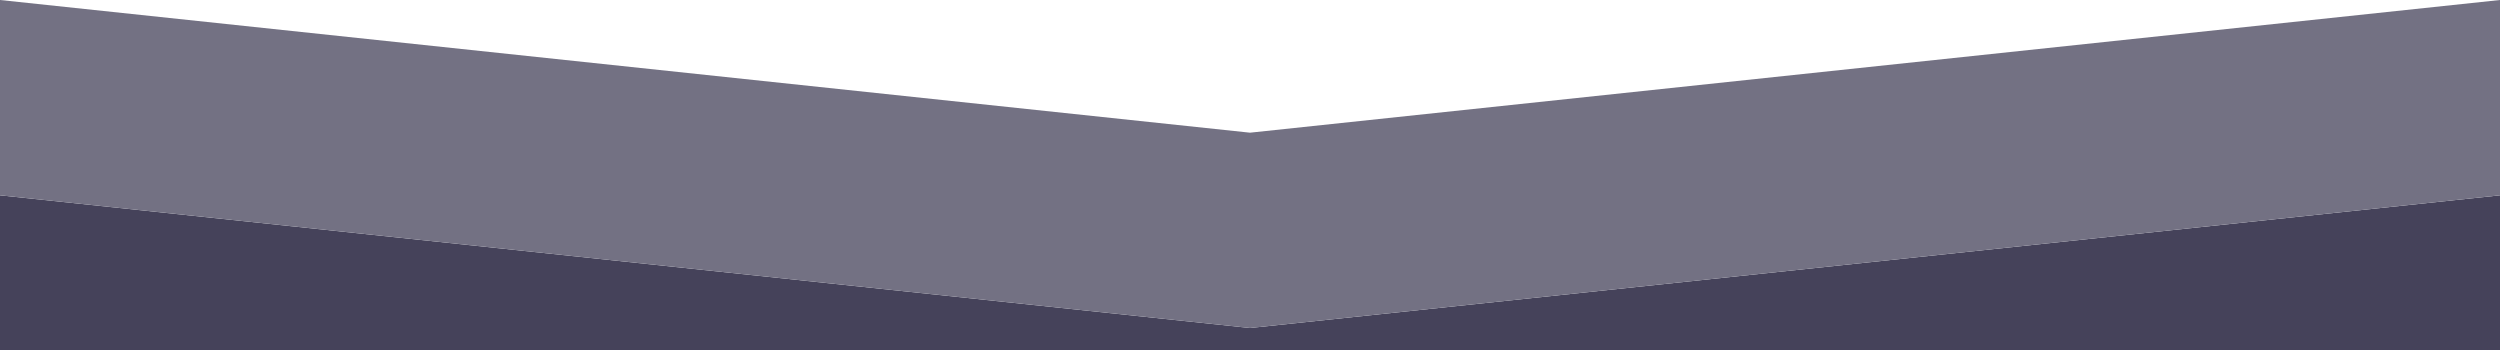
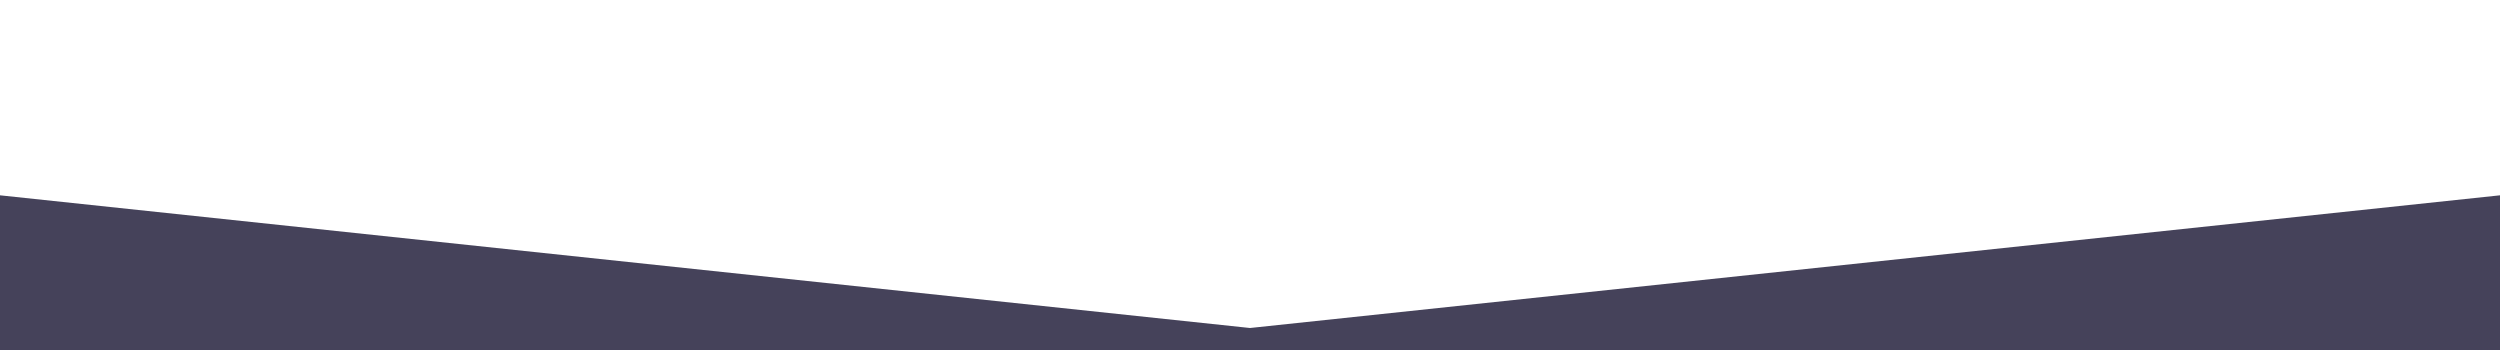
<svg xmlns="http://www.w3.org/2000/svg" version="1.1" x="0px" y="0px" viewBox="0 0 1920 269.1" style="enable-background:new 0 0 1920 269.1;" xml:space="preserve">
  <style type="text/css">
	.st0{fill:#45425A;}
	.st1{fill:#737183;}
	.st2{fill:#F2F2F2;}
	.st3{fill:#F7F7F7;}
	.st4{fill:url(#SVGID_1_);}
	.st5{fill:#FFFFFF;}
	.st6{fill:#808080;}
	.st7{fill:#111111;}
	.st8{fill:#FF9703;}
	.st9{fill:none;stroke:#FF9703;stroke-width:2;stroke-miterlimit:10;}
	.st10{fill:#8CC63F;}
	.st11{fill:none;stroke:#FF9703;stroke-width:3;stroke-miterlimit:10;}
	.st12{fill:none;stroke:#FF9703;stroke-miterlimit:10;}
	.st13{fill:#7AC943;}
	.st14{fill:none;stroke:#FFFFFF;stroke-width:4;stroke-miterlimit:10;}
	.st15{fill:#FFFFFF;stroke:#808080;stroke-miterlimit:10;}
	.st16{fill:none;stroke:#808080;stroke-width:2;stroke-miterlimit:10;}
	.st17{fill:none;stroke:#808080;stroke-miterlimit:10;}
</style>
  <g id="Livello_6">
    <polygon class="st0" points="0,279.1 960,279.1 1920,279.1 1920,150 960,251.9 0,150  " />
-     <polyline class="st1" points="0,0 960,101.9 1920,0 1920,150 960,251.9 0,150  " />
  </g>
  <g id="BACK">
</g>
  <g id="Livello_1">
</g>
  <g id="_x33__clonne">
</g>
  <g id="_x32__colonne">
</g>
  <g id="GUIDE">
</g>
</svg>